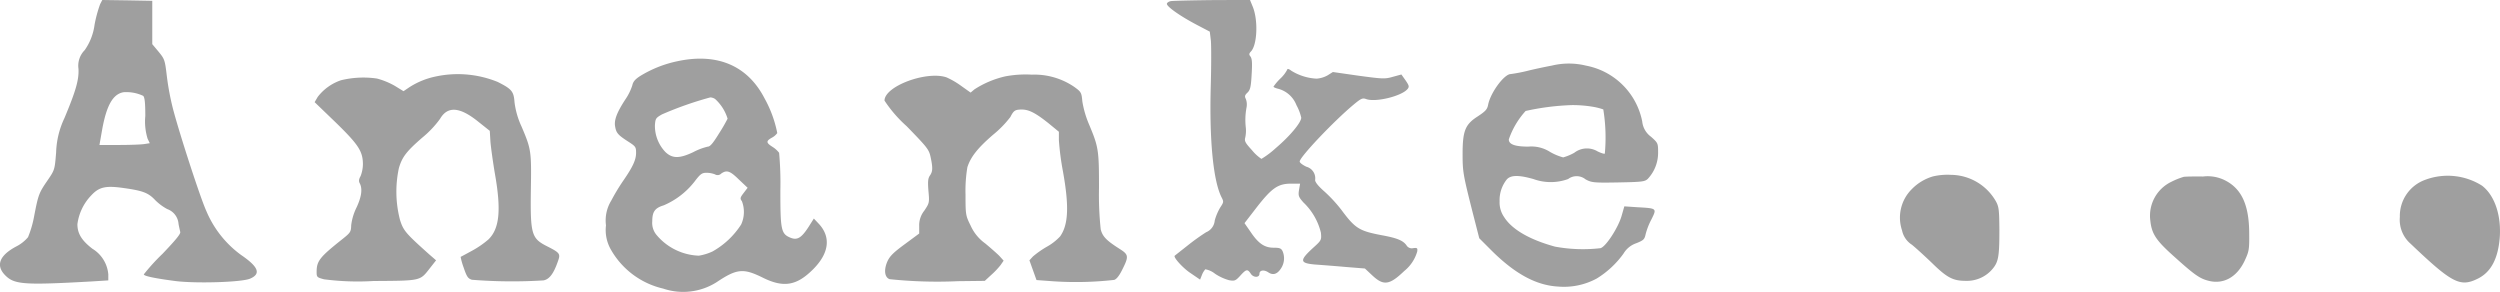
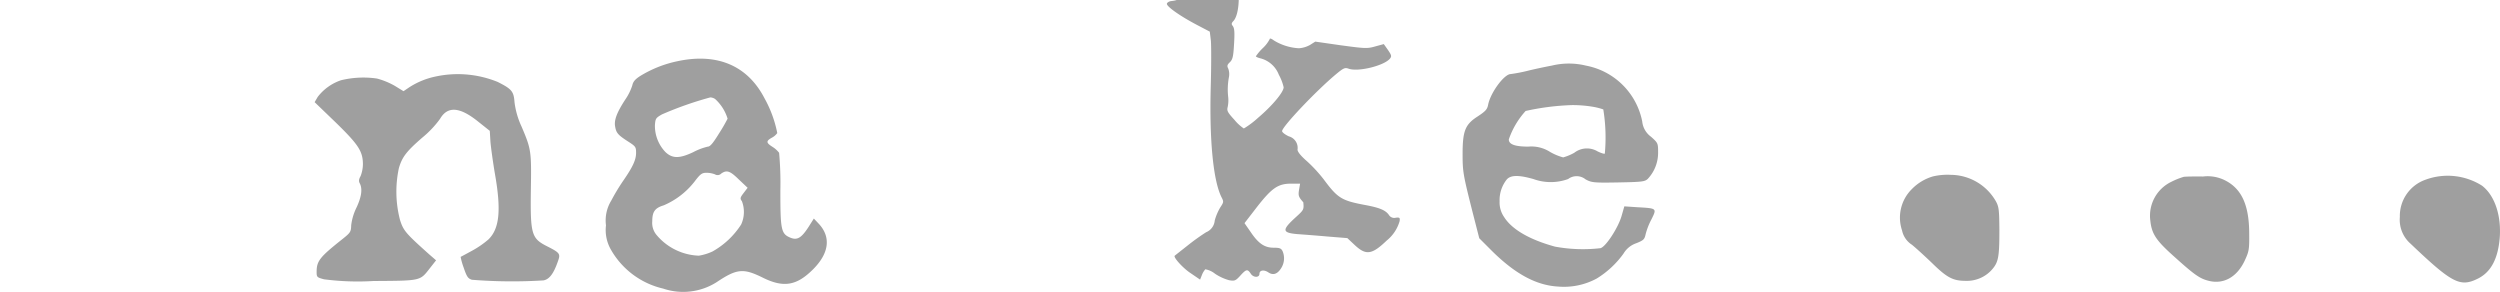
<svg xmlns="http://www.w3.org/2000/svg" id="ananke-eshop-logo-15808390051" width="282.581" height="32.96" viewBox="0 0 282.581 32.96">
-   <path id="Tracé_4380" data-name="Tracé 4380" d="M323.137-224.529a14.752,14.752,0,0,0-.628,2.32,6.436,6.436,0,0,1-1.116,2.878,2.5,2.5,0,0,0-.7,2.128c.052,1.221-.279,2.424-1.587,5.547a9.725,9.725,0,0,0-.942,3.89c-.157,1.936-.157,1.971-.959,3.14-.977,1.43-1.047,1.587-1.517,4.012a11.726,11.726,0,0,1-.7,2.424,4.261,4.261,0,0,1-1.361,1.064c-1.884,1.012-2.32,2.145-1.2,3.262,1.029,1.029,2.163,1.1,9.681.68l1.954-.122v-.68a3.755,3.755,0,0,0-1.8-2.9c-1.221-.942-1.692-1.727-1.692-2.773a5.761,5.761,0,0,1,1.57-3.262c.89-.959,1.64-1.116,3.7-.82,2.111.3,2.738.523,3.523,1.361a5.807,5.807,0,0,0,1.361,1.012A1.931,1.931,0,0,1,332-199.708c.052.331.157.75.192.924.07.209-.523.924-2.006,2.477a22.429,22.429,0,0,0-2.111,2.32c0,.192,1.273.453,3.541.75,2.32.3,7.518.14,8.46-.262,1.273-.541.977-1.326-1.012-2.686a11.8,11.8,0,0,1-3.925-4.971c-.645-1.4-2.983-8.564-3.768-11.547a29.975,29.975,0,0,1-.7-3.75c-.209-1.762-.244-1.866-.924-2.7l-.715-.855v-4.9l-2.826-.052L323.381-225ZM328-214.168c.174.157.244.75.244,2.285a6.555,6.555,0,0,0,.262,2.564l.244.506-.645.1c-.349.052-1.64.1-2.843.1h-2.2l.3-1.709c.506-2.808,1.238-4.064,2.442-4.256A4.472,4.472,0,0,1,328-214.168Z" transform="translate(-311.82 225)" fill="#9f9f9f" />
-   <path id="Tracé_4381" data-name="Tracé 4381" d="M1068.489-224.878c-.279.035-.488.192-.488.314,0,.331,1.535,1.4,3.349,2.355l1.5.785.122,1.012c.052.558.052,2.948-.017,5.32-.157,6.087.3,10.588,1.238,12.419.244.471.227.541-.157,1.116a6.024,6.024,0,0,0-.628,1.483,1.572,1.572,0,0,1-.977,1.326,24.645,24.645,0,0,0-2.11,1.517c-.75.593-1.4,1.1-1.43,1.134-.209.14.907,1.4,1.814,1.988l1.047.715.209-.523a2.1,2.1,0,0,1,.384-.645,2.453,2.453,0,0,1,1.1.506,5.527,5.527,0,0,0,1.6.733c.61.1.715.07,1.256-.523.68-.75.82-.767,1.186-.209.3.454.977.454.977,0,0-.4.489-.488.977-.174.558.384,1.047.227,1.483-.471a2.059,2.059,0,0,0,.157-1.9c-.157-.331-.331-.4-1.012-.4-1.029,0-1.727-.471-2.616-1.8l-.68-.977,1.4-1.814c1.692-2.163,2.39-2.651,3.872-2.651h1.012l-.122.715c-.1.645-.052.785.488,1.4a7.018,7.018,0,0,1,1.989,3.436c.07.8.052.855-.767,1.6-1.675,1.517-1.675,1.831.07,1.988.733.052,2.32.174,3.506.279l2.163.174.837.785c1.273,1.186,1.936,1.1,3.611-.506a4.376,4.376,0,0,0,1.465-2.2c.052-.384,0-.436-.436-.384a.7.7,0,0,1-.768-.3c-.384-.558-1.064-.837-2.773-1.151-2.582-.488-3.035-.767-4.6-2.878a16.408,16.408,0,0,0-1.9-2.058c-.7-.61-1.064-1.064-1.064-1.308a1.35,1.35,0,0,0-.977-1.5c-.419-.192-.767-.454-.767-.593,0-.506,3.89-4.6,6.1-6.436.837-.7,1.012-.767,1.4-.628,1.047.4,4.012-.314,4.692-1.134.209-.262.175-.384-.227-.977l-.471-.663-.959.262c-.907.262-1.151.244-3.872-.122l-2.913-.419-.61.384a2.977,2.977,0,0,1-1.238.366,6.009,6.009,0,0,1-2.843-.89c-.244-.192-.453-.262-.453-.157a3.755,3.755,0,0,1-.785,1.029,5.866,5.866,0,0,0-.785.924c0,.052.209.157.488.227a3.044,3.044,0,0,1,2.11,1.866,5.416,5.416,0,0,1,.541,1.413c0,.541-1.291,2.093-2.878,3.436a10.054,10.054,0,0,1-1.622,1.221,4.861,4.861,0,0,1-1.064-.977c-.767-.837-.872-1.029-.767-1.43a3.609,3.609,0,0,0,.07-1.081,7.636,7.636,0,0,1,.07-2.285,1.787,1.787,0,0,0-.07-.994c-.157-.3-.122-.436.174-.715s.384-.61.453-1.622c.122-1.8.087-2.233-.14-2.512-.14-.174-.122-.3.07-.506.733-.715.855-3.576.209-5.111l-.3-.733-4.221.017C1070.861-224.965,1068.75-224.913,1068.489-224.878Z" transform="translate(-936.104 225)" fill="#9f9f9f" />
+   <path id="Tracé_4381" data-name="Tracé 4381" d="M1068.489-224.878c-.279.035-.488.192-.488.314,0,.331,1.535,1.4,3.349,2.355l1.5.785.122,1.012c.052.558.052,2.948-.017,5.32-.157,6.087.3,10.588,1.238,12.419.244.471.227.541-.157,1.116a6.024,6.024,0,0,0-.628,1.483,1.572,1.572,0,0,1-.977,1.326,24.645,24.645,0,0,0-2.11,1.517c-.75.593-1.4,1.1-1.43,1.134-.209.14.907,1.4,1.814,1.988l1.047.715.209-.523a2.1,2.1,0,0,1,.384-.645,2.453,2.453,0,0,1,1.1.506,5.527,5.527,0,0,0,1.6.733c.61.1.715.07,1.256-.523.68-.75.82-.767,1.186-.209.3.454.977.454.977,0,0-.4.489-.488.977-.174.558.384,1.047.227,1.483-.471a2.059,2.059,0,0,0,.157-1.9c-.157-.331-.331-.4-1.012-.4-1.029,0-1.727-.471-2.616-1.8l-.68-.977,1.4-1.814c1.692-2.163,2.39-2.651,3.872-2.651h1.012l-.122.715c-.1.645-.052.785.488,1.4c.07.8.052.855-.767,1.6-1.675,1.517-1.675,1.831.07,1.988.733.052,2.32.174,3.506.279l2.163.174.837.785c1.273,1.186,1.936,1.1,3.611-.506a4.376,4.376,0,0,0,1.465-2.2c.052-.384,0-.436-.436-.384a.7.7,0,0,1-.768-.3c-.384-.558-1.064-.837-2.773-1.151-2.582-.488-3.035-.767-4.6-2.878a16.408,16.408,0,0,0-1.9-2.058c-.7-.61-1.064-1.064-1.064-1.308a1.35,1.35,0,0,0-.977-1.5c-.419-.192-.767-.454-.767-.593,0-.506,3.89-4.6,6.1-6.436.837-.7,1.012-.767,1.4-.628,1.047.4,4.012-.314,4.692-1.134.209-.262.175-.384-.227-.977l-.471-.663-.959.262c-.907.262-1.151.244-3.872-.122l-2.913-.419-.61.384a2.977,2.977,0,0,1-1.238.366,6.009,6.009,0,0,1-2.843-.89c-.244-.192-.453-.262-.453-.157a3.755,3.755,0,0,1-.785,1.029,5.866,5.866,0,0,0-.785.924c0,.052.209.157.488.227a3.044,3.044,0,0,1,2.11,1.866,5.416,5.416,0,0,1,.541,1.413c0,.541-1.291,2.093-2.878,3.436a10.054,10.054,0,0,1-1.622,1.221,4.861,4.861,0,0,1-1.064-.977c-.767-.837-.872-1.029-.767-1.43a3.609,3.609,0,0,0,.07-1.081,7.636,7.636,0,0,1,.07-2.285,1.787,1.787,0,0,0-.07-.994c-.157-.3-.122-.436.174-.715s.384-.61.453-1.622c.122-1.8.087-2.233-.14-2.512-.14-.174-.122-.3.07-.506.733-.715.855-3.576.209-5.111l-.3-.733-4.221.017C1070.861-224.965,1068.75-224.913,1068.489-224.878Z" transform="translate(-936.104 225)" fill="#9f9f9f" />
  <path id="Tracé_4382" data-name="Tracé 4382" d="M712.541-186.7a13.144,13.144,0,0,0-4.134,1.64c-.611.384-.837.663-.924,1.064a6.164,6.164,0,0,1-.8,1.622c-.942,1.448-1.273,2.3-1.151,3.018.122.75.314.977,1.448,1.709.872.558.924.628.924,1.291,0,.8-.366,1.587-1.465,3.175a22.946,22.946,0,0,0-1.343,2.233,4.277,4.277,0,0,0-.593,2.791,4.429,4.429,0,0,0,.523,2.686,9.173,9.173,0,0,0,5.948,4.465,7.044,7.044,0,0,0,6.07-.75c2.25-1.5,2.983-1.57,5.146-.506,2.372,1.186,3.855.942,5.721-.924,1.8-1.8,2.041-3.611.68-5.111l-.593-.628-.628.994c-.785,1.2-1.256,1.483-2.023,1.169-1.047-.436-1.134-.855-1.134-5.32a38.482,38.482,0,0,0-.14-4.273,2.847,2.847,0,0,0-.733-.663c-.75-.471-.767-.663-.087-1.047a1.745,1.745,0,0,0,.61-.523,13.345,13.345,0,0,0-1.448-3.942C720.495-186.233,717.041-187.681,712.541-186.7Zm4.308,4.273a4.914,4.914,0,0,1,1.4,2.215,19.506,19.506,0,0,1-.994,1.709c-.645,1.047-.977,1.448-1.238,1.448a6.964,6.964,0,0,0-1.657.628c-1.552.733-2.355.733-3.14-.017a4.287,4.287,0,0,1-1.186-3.018c.052-.767.1-.837.8-1.238a39.779,39.779,0,0,1,5.459-1.919A1.073,1.073,0,0,1,716.849-182.43Zm2.686,9.1.977.924-.453.593c-.4.523-.419.628-.192.924a3.389,3.389,0,0,1-.087,2.634,9.153,9.153,0,0,1-3.244,3.052,5.883,5.883,0,0,1-1.535.471,6.525,6.525,0,0,1-4.779-2.337,2.111,2.111,0,0,1-.488-1.552c0-1.081.3-1.5,1.291-1.8a8.77,8.77,0,0,0,3.488-2.686c.663-.872.837-.994,1.36-.994a2.748,2.748,0,0,1,.942.174.567.567,0,0,0,.715-.087C718.157-174.442,718.524-174.32,719.535-173.325Z" transform="translate(-636.007 193.628)" fill="#9f9f9f" />
  <path id="Tracé_4383" data-name="Tracé 4383" d="M1269.7-183.584c-.663.122-1.919.384-2.756.593a18.444,18.444,0,0,1-1.9.366c-.733,0-2.267,2.076-2.547,3.436-.1.558-.3.767-1.2,1.361-1.413.907-1.692,1.64-1.692,4.273,0,1.988.07,2.355,1.151,6.628l.733,2.861,1.326,1.326c2.669,2.669,5.076,3.994,7.587,4.134a7.794,7.794,0,0,0,4.361-.907,10.477,10.477,0,0,0,3.035-2.826,2.667,2.667,0,0,1,1.448-1.169c.82-.331.924-.436,1.047-1.012a7.731,7.731,0,0,1,.663-1.692c.61-1.238.628-1.238-1.587-1.361l-1.483-.1-.3,1.047c-.366,1.326-1.779,3.506-2.39,3.68a17.254,17.254,0,0,1-5.146-.174c-2.878-.785-4.884-1.954-5.756-3.349a2.892,2.892,0,0,1-.506-1.779,3.739,3.739,0,0,1,.82-2.477c.453-.488,1.343-.506,3-.035a5.735,5.735,0,0,0,3.924,0,1.6,1.6,0,0,1,1.971.035c.68.366.907.4,3.7.349,2.739-.052,3-.087,3.349-.419a4.3,4.3,0,0,0,1.151-2.983c0-1.029-.017-1.064-.8-1.762a2.433,2.433,0,0,1-.994-1.727,8,8,0,0,0-6.366-6.314A8.144,8.144,0,0,0,1269.7-183.584Zm4.535,4.64a7.183,7.183,0,0,1,1.273.314,19.781,19.781,0,0,1,.174,4.989c-.052.07-.419-.052-.82-.244a2.332,2.332,0,0,0-2.634.157,5.794,5.794,0,0,1-1.256.523,6.28,6.28,0,0,1-1.465-.61,3.933,3.933,0,0,0-2.477-.61c-1.517,0-2.215-.262-2.2-.82a9.222,9.222,0,0,1,1.9-3.209,28.229,28.229,0,0,1,5.215-.663A13.8,13.8,0,0,1,1274.234-178.944Z" transform="translate(-1094.284 190.997)" fill="#9f9f9f" />
  <path id="Tracé_4384" data-name="Tracé 4384" d="M529.445-176.656a8.767,8.767,0,0,0-3.052,1.238l-.645.436-.994-.61a8.391,8.391,0,0,0-2.006-.82,10.687,10.687,0,0,0-4.064.192,5.562,5.562,0,0,0-2.634,1.884l-.349.593,2.372,2.285c2.581,2.512,3.07,3.262,3.087,4.709a3.852,3.852,0,0,1-.262,1.361c-.209.366-.227.593-.087.837.314.61.192,1.517-.384,2.738a6.172,6.172,0,0,0-.593,1.988c-.017.733-.087.837-.959,1.535-2.616,2.076-2.948,2.494-2.948,3.75,0,.576.052.61.837.82a29.291,29.291,0,0,0,5.6.192c5.407-.035,5.233,0,6.366-1.448l.7-.89-.785-.68c-2.651-2.372-2.913-2.669-3.3-3.907a12.679,12.679,0,0,1-.122-5.826c.366-1.273.872-1.919,2.686-3.488a11.22,11.22,0,0,0,1.971-2.093c.855-1.465,2.233-1.361,4.326.331L535.5-170.5l.07,1.186c.052.663.279,2.3.506,3.645.733,4.134.523,6.227-.733,7.448a10.609,10.609,0,0,1-1.884,1.291c-.663.366-1.238.663-1.256.68a7.814,7.814,0,0,0,.349,1.221c.349,1.029.488,1.221.924,1.361a56.91,56.91,0,0,0,8.111.07c.663-.14,1.134-.767,1.622-2.18.3-.82.209-.942-1.2-1.657-1.8-.907-1.936-1.326-1.866-6.436.07-4.361.035-4.552-1.047-7.1a9.227,9.227,0,0,1-.8-2.756c-.087-1.238-.314-1.5-1.9-2.3A11.935,11.935,0,0,0,529.445-176.656Z" transform="translate(-480.138 185.29)" fill="#9f9f9f" />
-   <path id="Tracé_4385" data-name="Tracé 4385" d="M898.64-176.456a10.884,10.884,0,0,0-3.471,1.465l-.436.366-1.081-.767a8.948,8.948,0,0,0-1.657-.959c-2.268-.75-6.994,1.012-6.994,2.634a14.7,14.7,0,0,0,2.512,2.9c2.337,2.407,2.512,2.616,2.7,3.489.262,1.238.244,1.622-.087,2.093-.209.314-.244.663-.157,1.744.122,1.308.1,1.361-.471,2.215a2.639,2.639,0,0,0-.576,1.727v.855l-1.622,1.2c-1.308.959-1.709,1.361-1.988,1.988-.4.942-.3,1.762.262,1.971a51.607,51.607,0,0,0,7.744.227l3.018-.035.7-.645a8.97,8.97,0,0,0,1.081-1.134l.349-.506-.488-.541c-.279-.279-.994-.907-1.587-1.4a4.987,4.987,0,0,1-1.657-2.023c-.558-1.134-.576-1.2-.576-3.523a16.01,16.01,0,0,1,.209-3.07c.366-1.151,1.151-2.163,2.913-3.68a11.841,11.841,0,0,0,1.953-2.006c.366-.733.541-.837,1.291-.837.8,0,1.552.384,3.018,1.552l1.169.959v.942a30.38,30.38,0,0,0,.454,3.506c.715,3.959.628,6.053-.314,7.378a6.013,6.013,0,0,1-1.5,1.169,10.688,10.688,0,0,0-1.57,1.1l-.4.436.4,1.116.4,1.116,1.919.14a38.656,38.656,0,0,0,6.855-.157c.262-.07.576-.471.89-1.1.785-1.552.767-1.744-.244-2.39-1.535-.977-1.954-1.413-2.163-2.233a37.377,37.377,0,0,1-.192-4.675c0-4.291-.052-4.622-1.134-7.2a11.168,11.168,0,0,1-.75-2.581c-.087-.977-.122-1.064-.89-1.622a7.978,7.978,0,0,0-4.814-1.4A12.365,12.365,0,0,0,898.64-176.456Z" transform="translate(-785.023 185.09)" fill="#9f9f9f" />
  <path id="Tracé_4386" data-name="Tracé 4386" d="M1546.845-111.562a5.451,5.451,0,0,0-2.39,1.43,4.53,4.53,0,0,0-1.116,4.675,2.53,2.53,0,0,0,1.116,1.622c.454.366,1.483,1.308,2.3,2.093,1.674,1.64,2.355,1.988,3.785,1.988a3.786,3.786,0,0,0,2.965-1.273c.733-.837.837-1.43.837-4.483-.017-2.25-.052-2.616-.4-3.244a5.924,5.924,0,0,0-5.076-2.983A7.23,7.23,0,0,0,1546.845-111.562Z" transform="translate(-1328.347 131.499)" fill="#9f9f9f" />
  <path id="Tracé_4387" data-name="Tracé 4387" d="M1708.965-110.6a8.088,8.088,0,0,0-1.4.558,4.253,4.253,0,0,0-2.39,4.361c.157,1.535.646,2.268,2.721,4.116,2.267,2.041,2.878,2.477,3.89,2.721,1.675.419,3.175-.419,4.047-2.25.506-1.1.541-1.256.523-3.157-.017-3.087-.82-4.9-2.564-5.861a4.345,4.345,0,0,0-2.651-.523C1710.186-110.65,1709.209-110.632,1708.965-110.6Z" transform="translate(-1462.123 130.587)" fill="#9f9f9f" />
  <path id="Tracé_4388" data-name="Tracé 4388" d="M1869.878-110.635a4.336,4.336,0,0,0-2.878,4.2,3.59,3.59,0,0,0,1.221,3.035c4.709,4.483,5.6,4.936,7.622,3.925,1.448-.733,2.233-2.2,2.442-4.535.209-2.564-.558-4.866-2.006-5.965A7.256,7.256,0,0,0,1869.878-110.635Z" transform="translate(-1595.739 130.956)" fill="#9f9f9f" />
</svg>